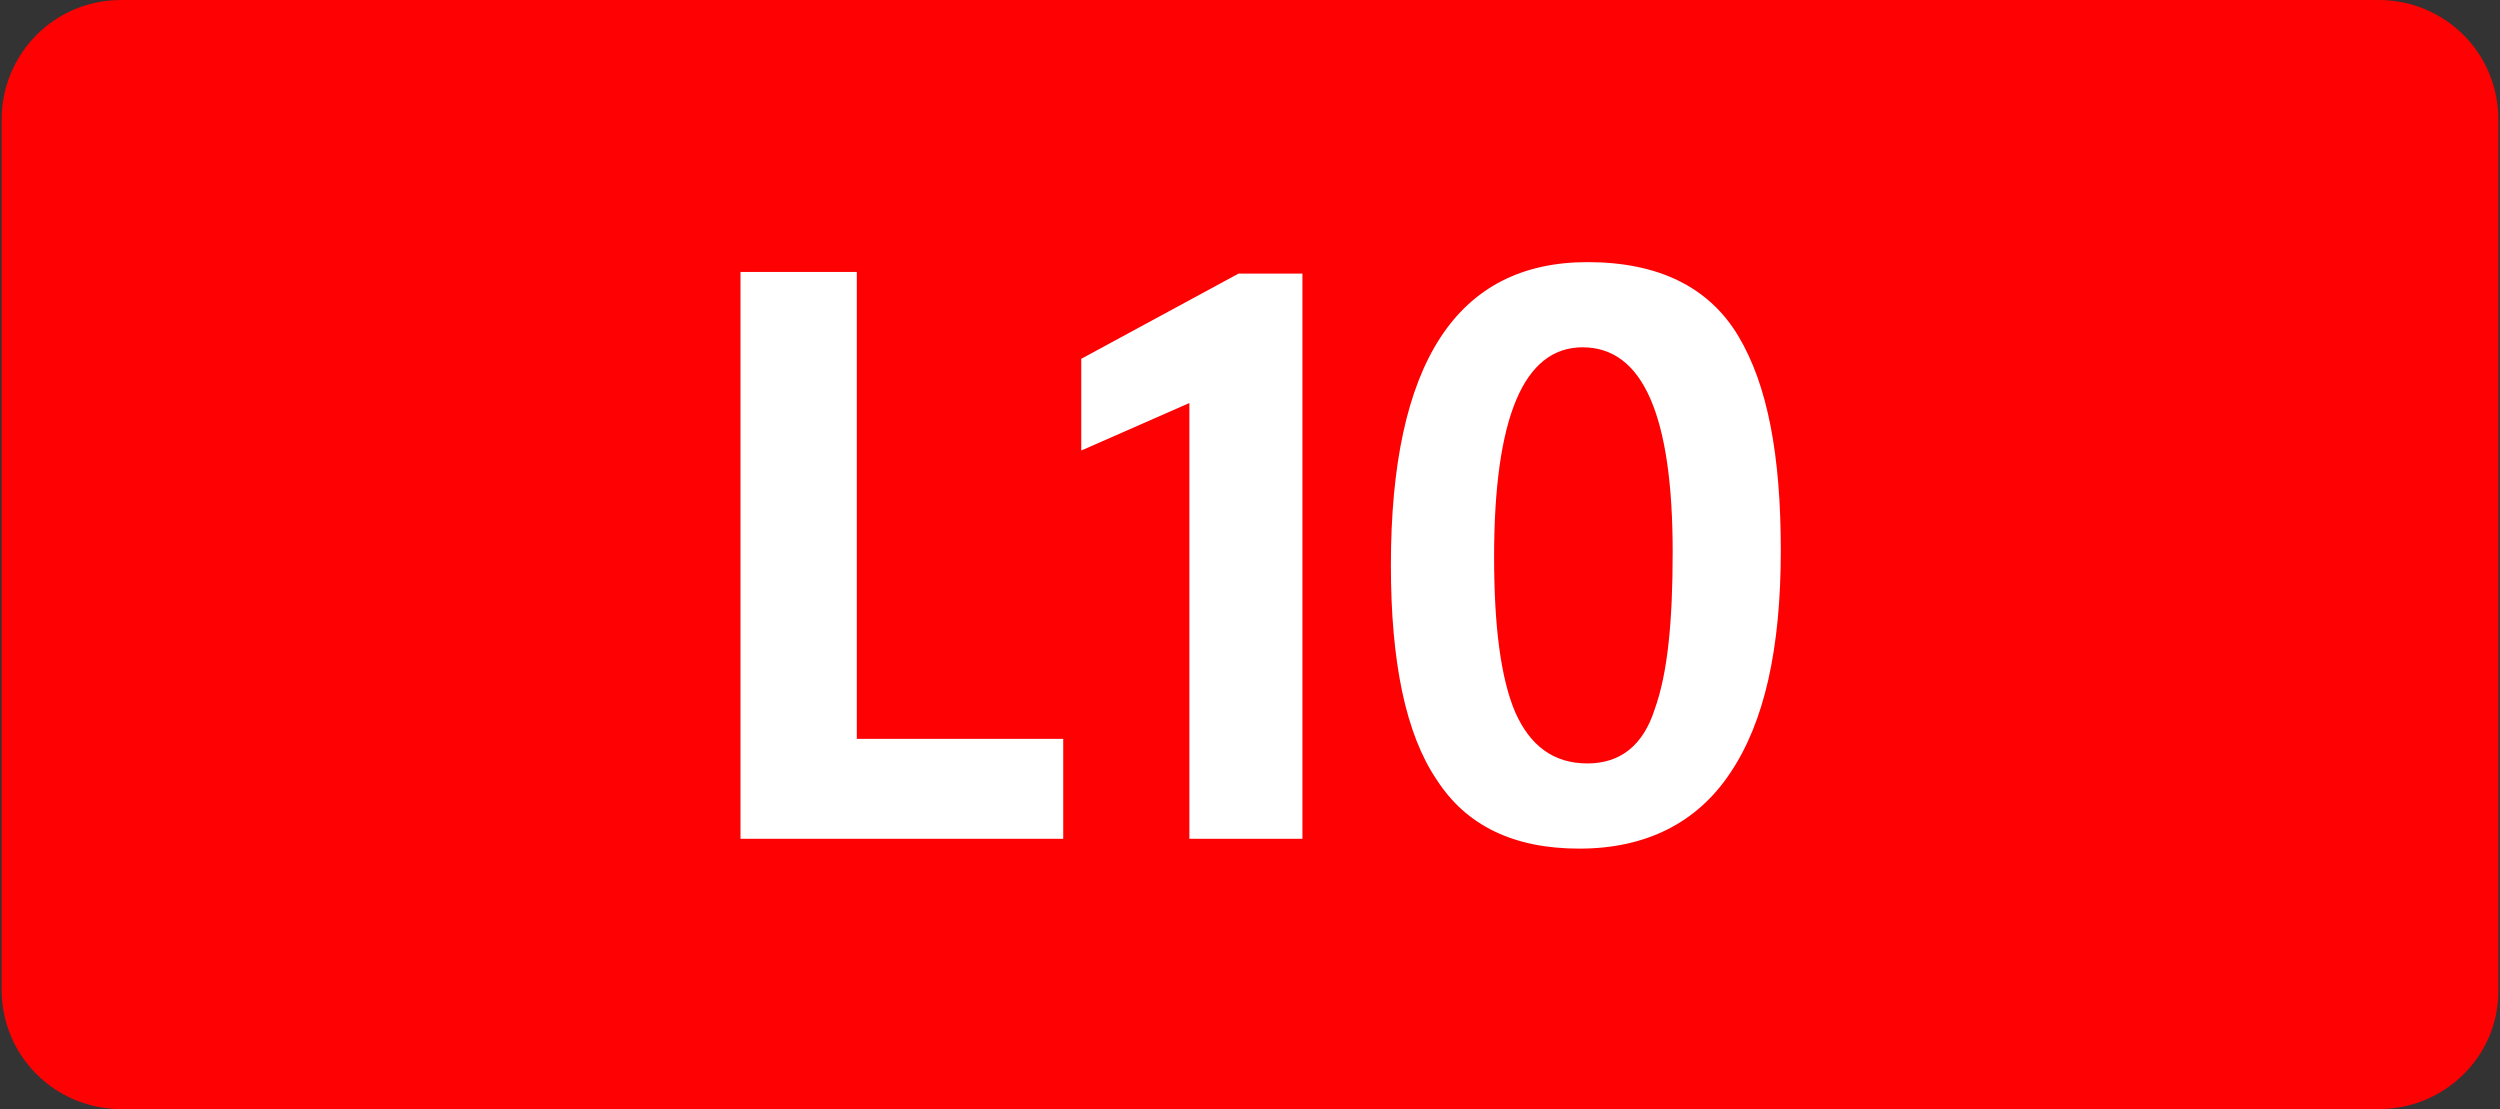
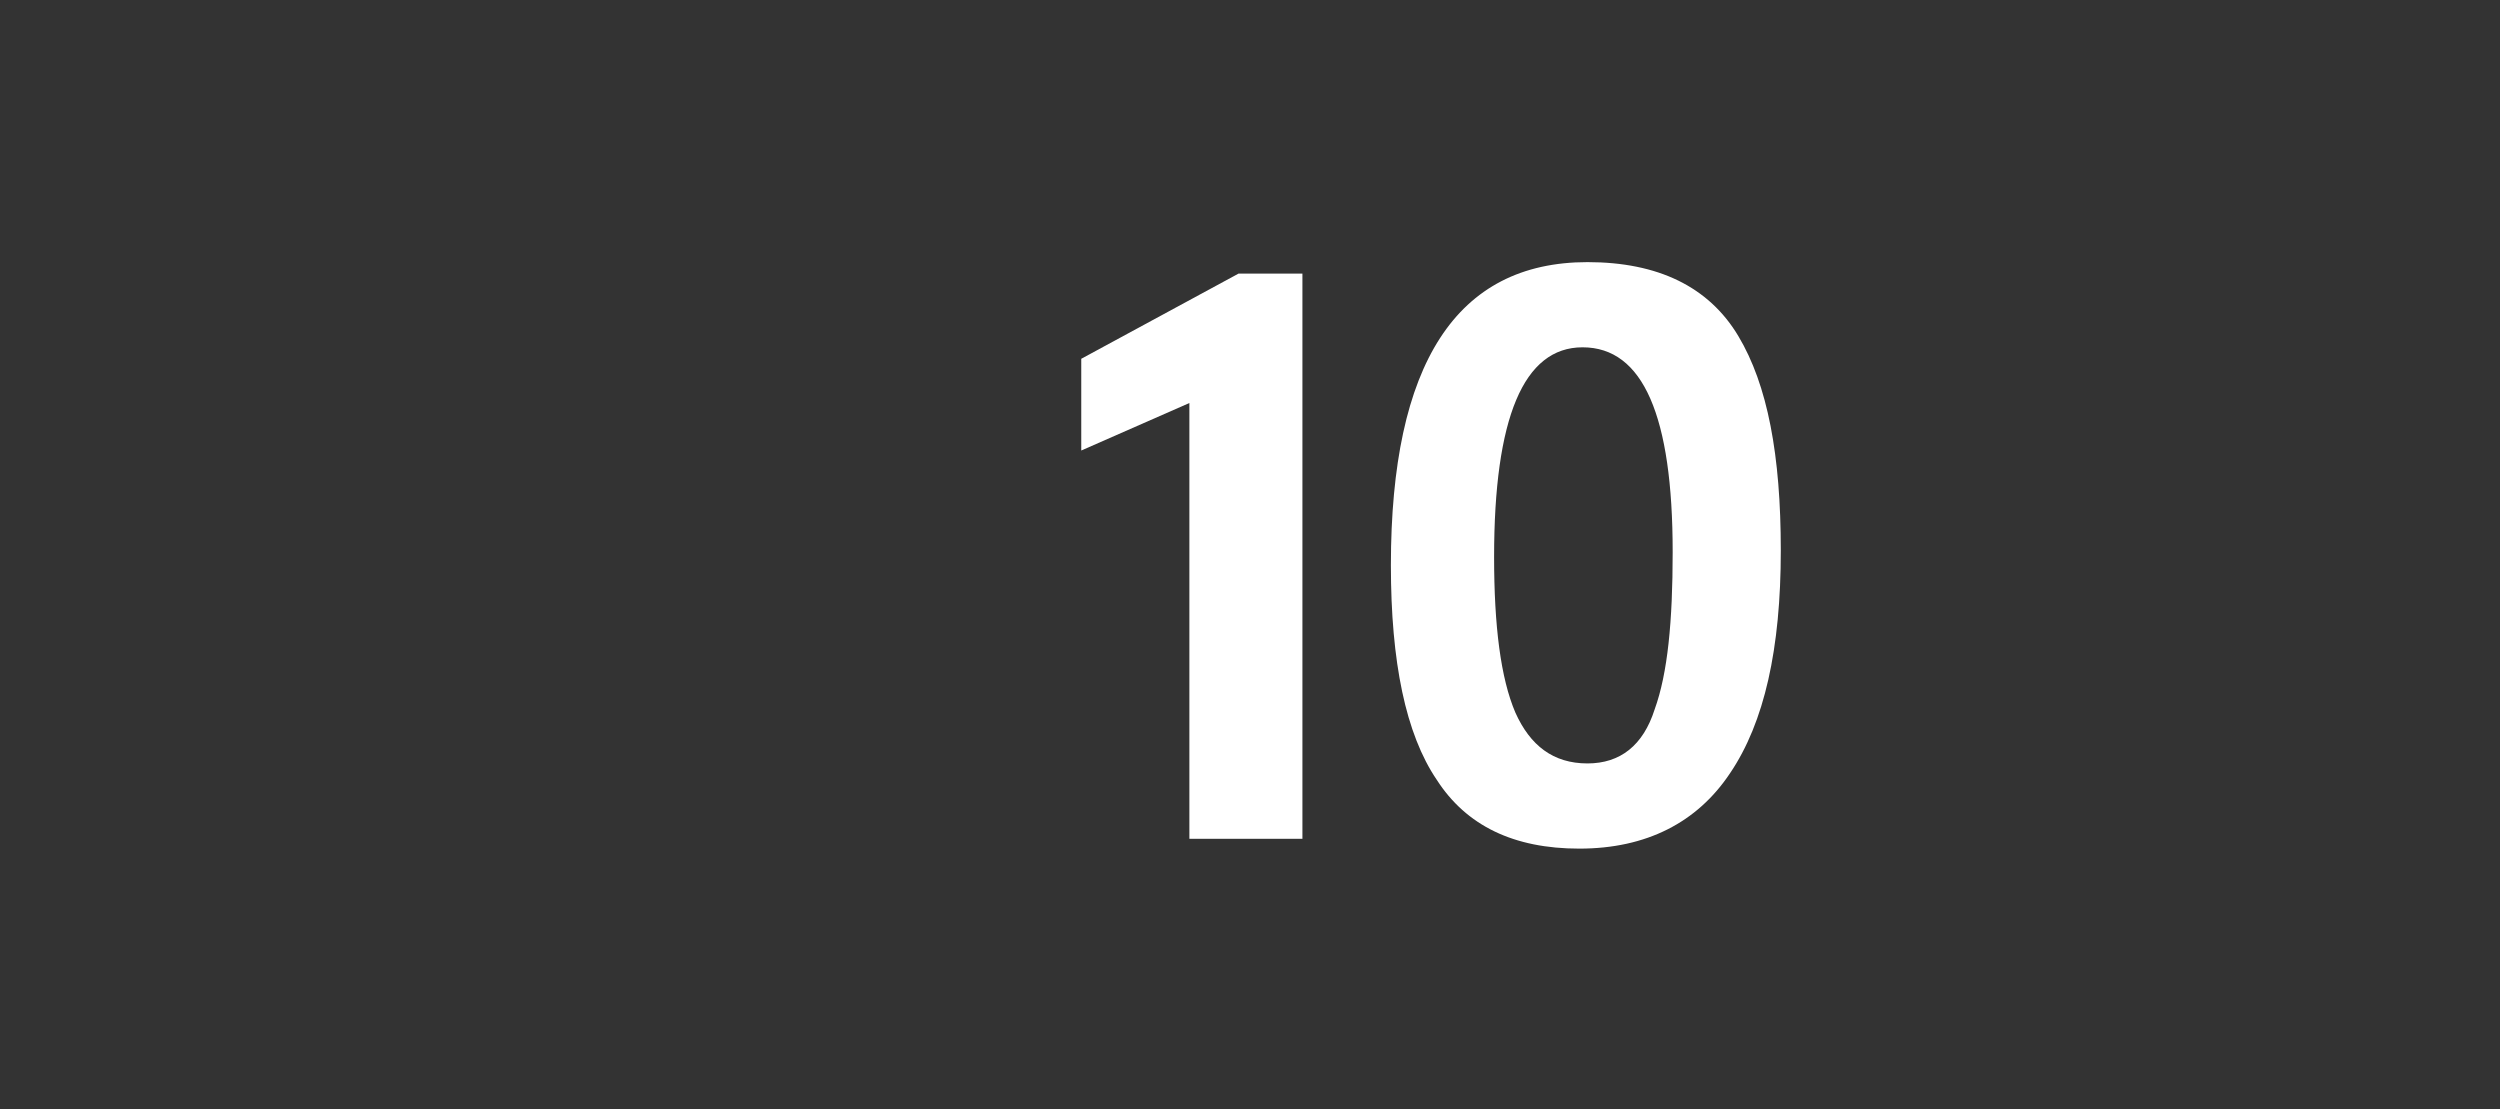
<svg xmlns="http://www.w3.org/2000/svg" version="1.1" id="Calque_2_00000132057759798489925400000013667466892101645189_" x="0px" y="0px" viewBox="0 0 152.6 67.7" style="enable-background:new 0 0 152.6 67.7;" xml:space="preserve">
  <rect x="0" y="0" width="152.6" height="67.7" fill="#333333" stroke="none" />
  <style type="text/css">
	.st0{fill:#FD0103;}
	.st1{fill:#FFFFFF;}
</style>
  <g>
    <g>
      <g>
-         <path class="st0" d="M145.2,67.7H7.4c-4,0-7.3-3.2-7.3-7.3V7.3c0-4,3.2-7.3,7.3-7.3h137.8c4,0,7.3,3.2,7.3,7.3v53.2     C152.5,64.5,149.2,67.7,145.2,67.7" />
-       </g>
+         </g>
      <g>
        <g>
-           <path class="st1" d="M45.2,51.2V16.6h7.1v28.5h12.6v6.1H45.2z" />
-           <path class="st1" d="M79.5,51.2h-6.9V24.6L66,27.5v-5.6l9.6-5.2h3.9V51.2z" />
+           <path class="st1" d="M79.5,51.2h-6.9V24.6L66,27.5v-5.6l9.6-5.2h3.9z" />
          <path class="st1" d="M96.4,51.8c-4,0-6.9-1.4-8.7-4.2c-1.9-2.8-2.8-7.2-2.8-13.1c0-12.3,4-18.5,12-18.5c4.3,0,7.4,1.5,9.2,4.5      c1.8,3,2.6,7.3,2.6,13.1c0,6-1,10.5-3.1,13.6C103.6,50.2,100.5,51.8,96.4,51.8z M96.9,46.6c2,0,3.4-1.1,4.1-3.3      c0.8-2.2,1.1-5.4,1.1-9.6c0-8.3-1.8-12.5-5.5-12.5c-3.6,0-5.4,4.3-5.4,12.8c0,4.2,0.4,7.4,1.3,9.5      C93.4,45.5,94.8,46.6,96.9,46.6z" />
        </g>
      </g>
    </g>
  </g>
</svg>